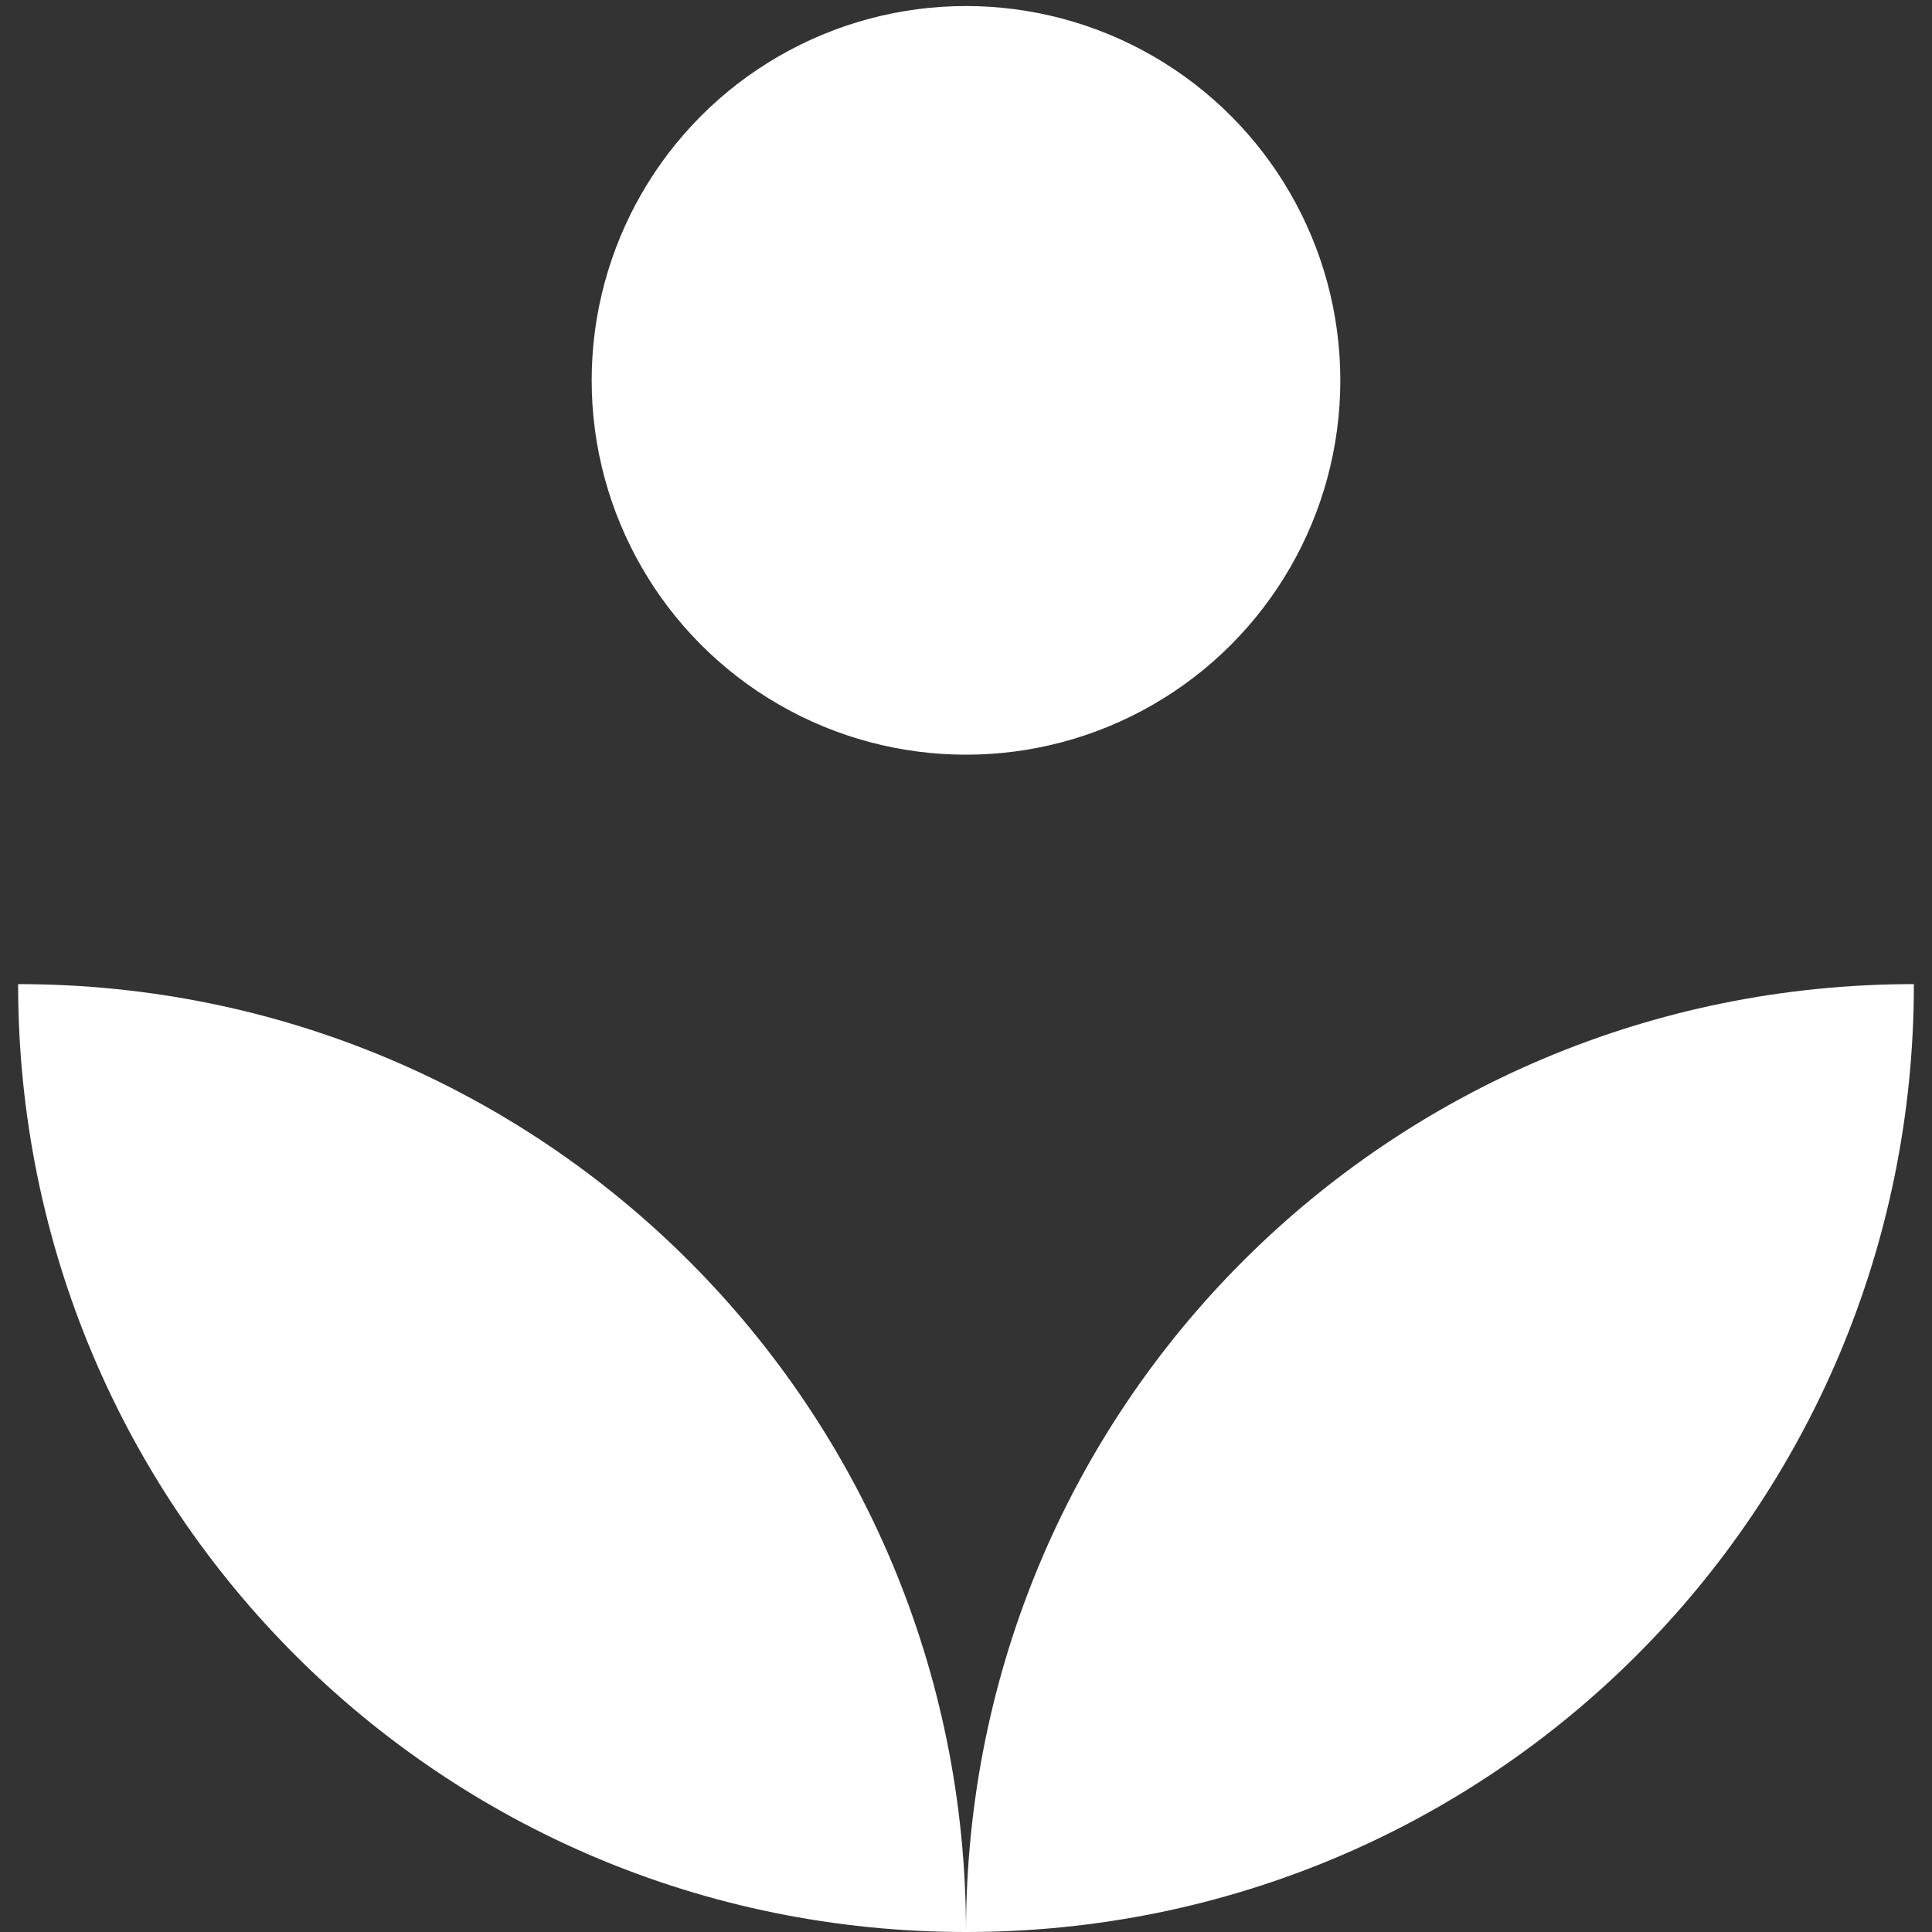
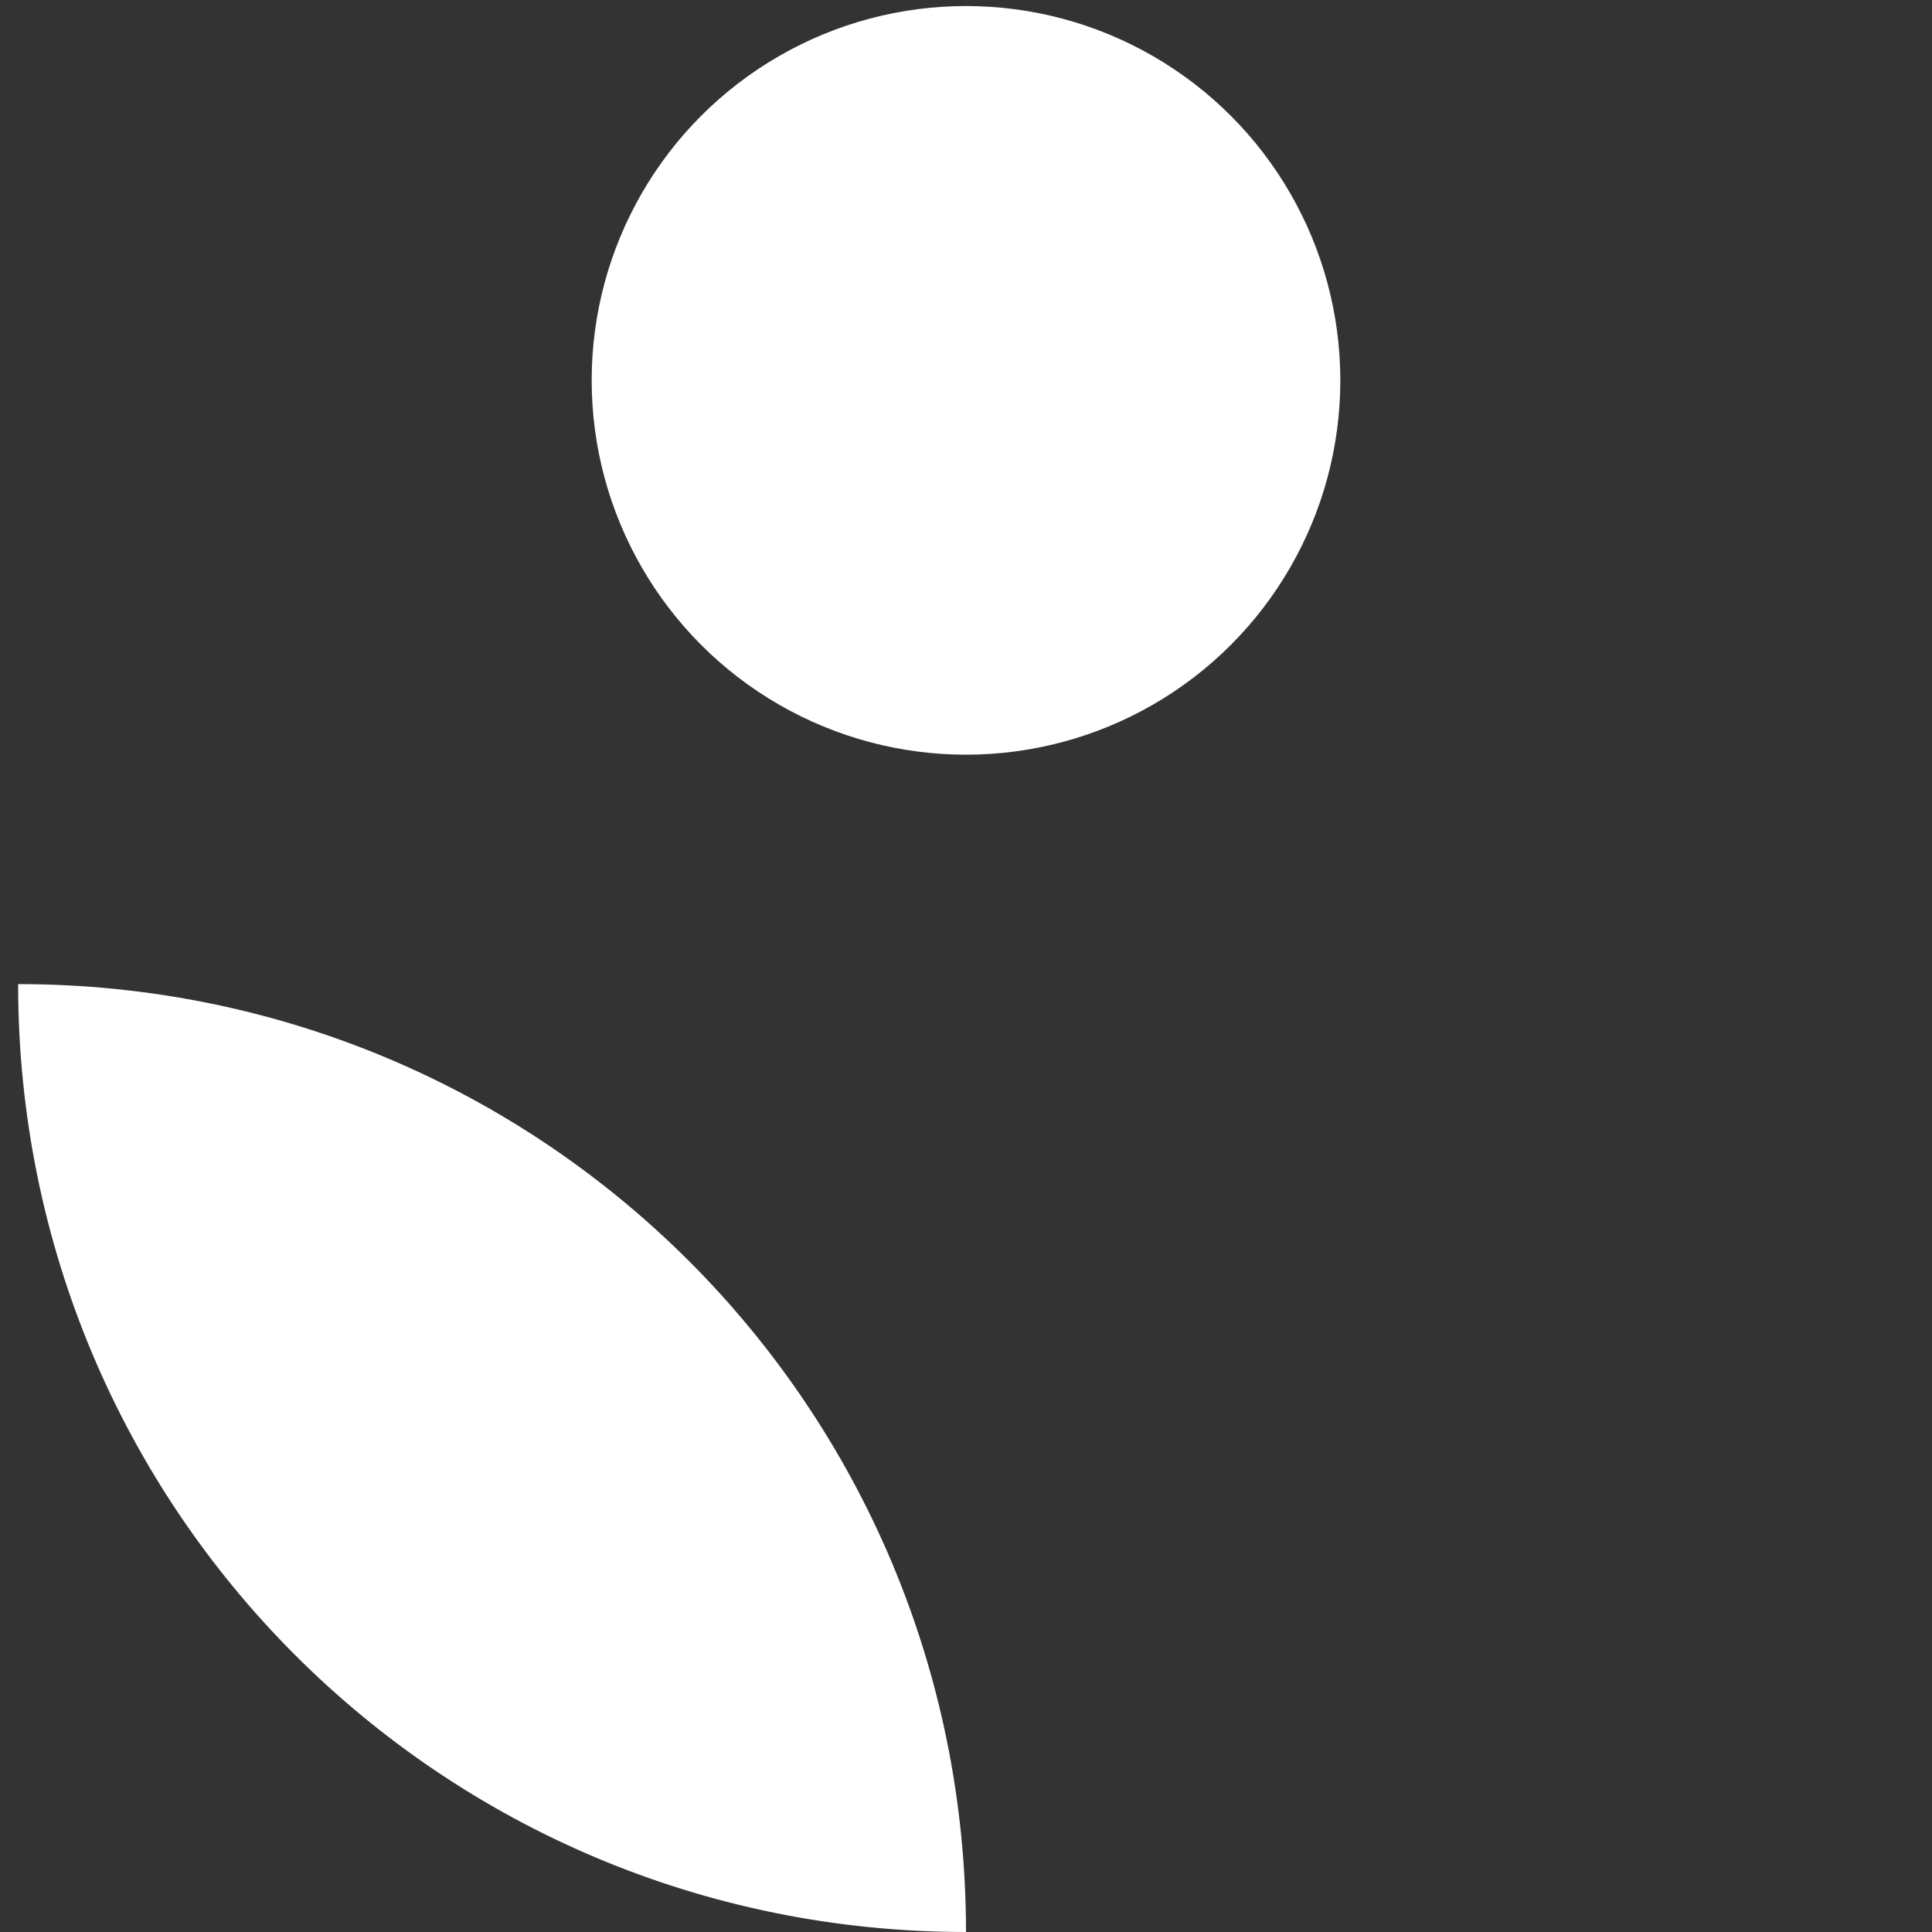
<svg xmlns="http://www.w3.org/2000/svg" viewBox="0 0 32 32" version="1.1" id="Layer_1">
  <rect x="0" y="0" width="32" height="32" fill="#333333" stroke="none" />
  <defs>
    <style>
      .st0 {
        fill: #fff;
      }
    </style>
  </defs>
  <g>
    <path d="M.3,16.3c0,8.7,7,15.7,15.7,15.7,0-8.7-7-15.7-15.7-15.7Z" class="st0" />
-     <path d="M16,32c8.7,0,15.7-7,15.7-15.7-8.7,0-15.7,7-15.7,15.7Z" class="st0" />
  </g>
  <circle r="6.2" cy="6.3" cx="16" class="st0" />
</svg>